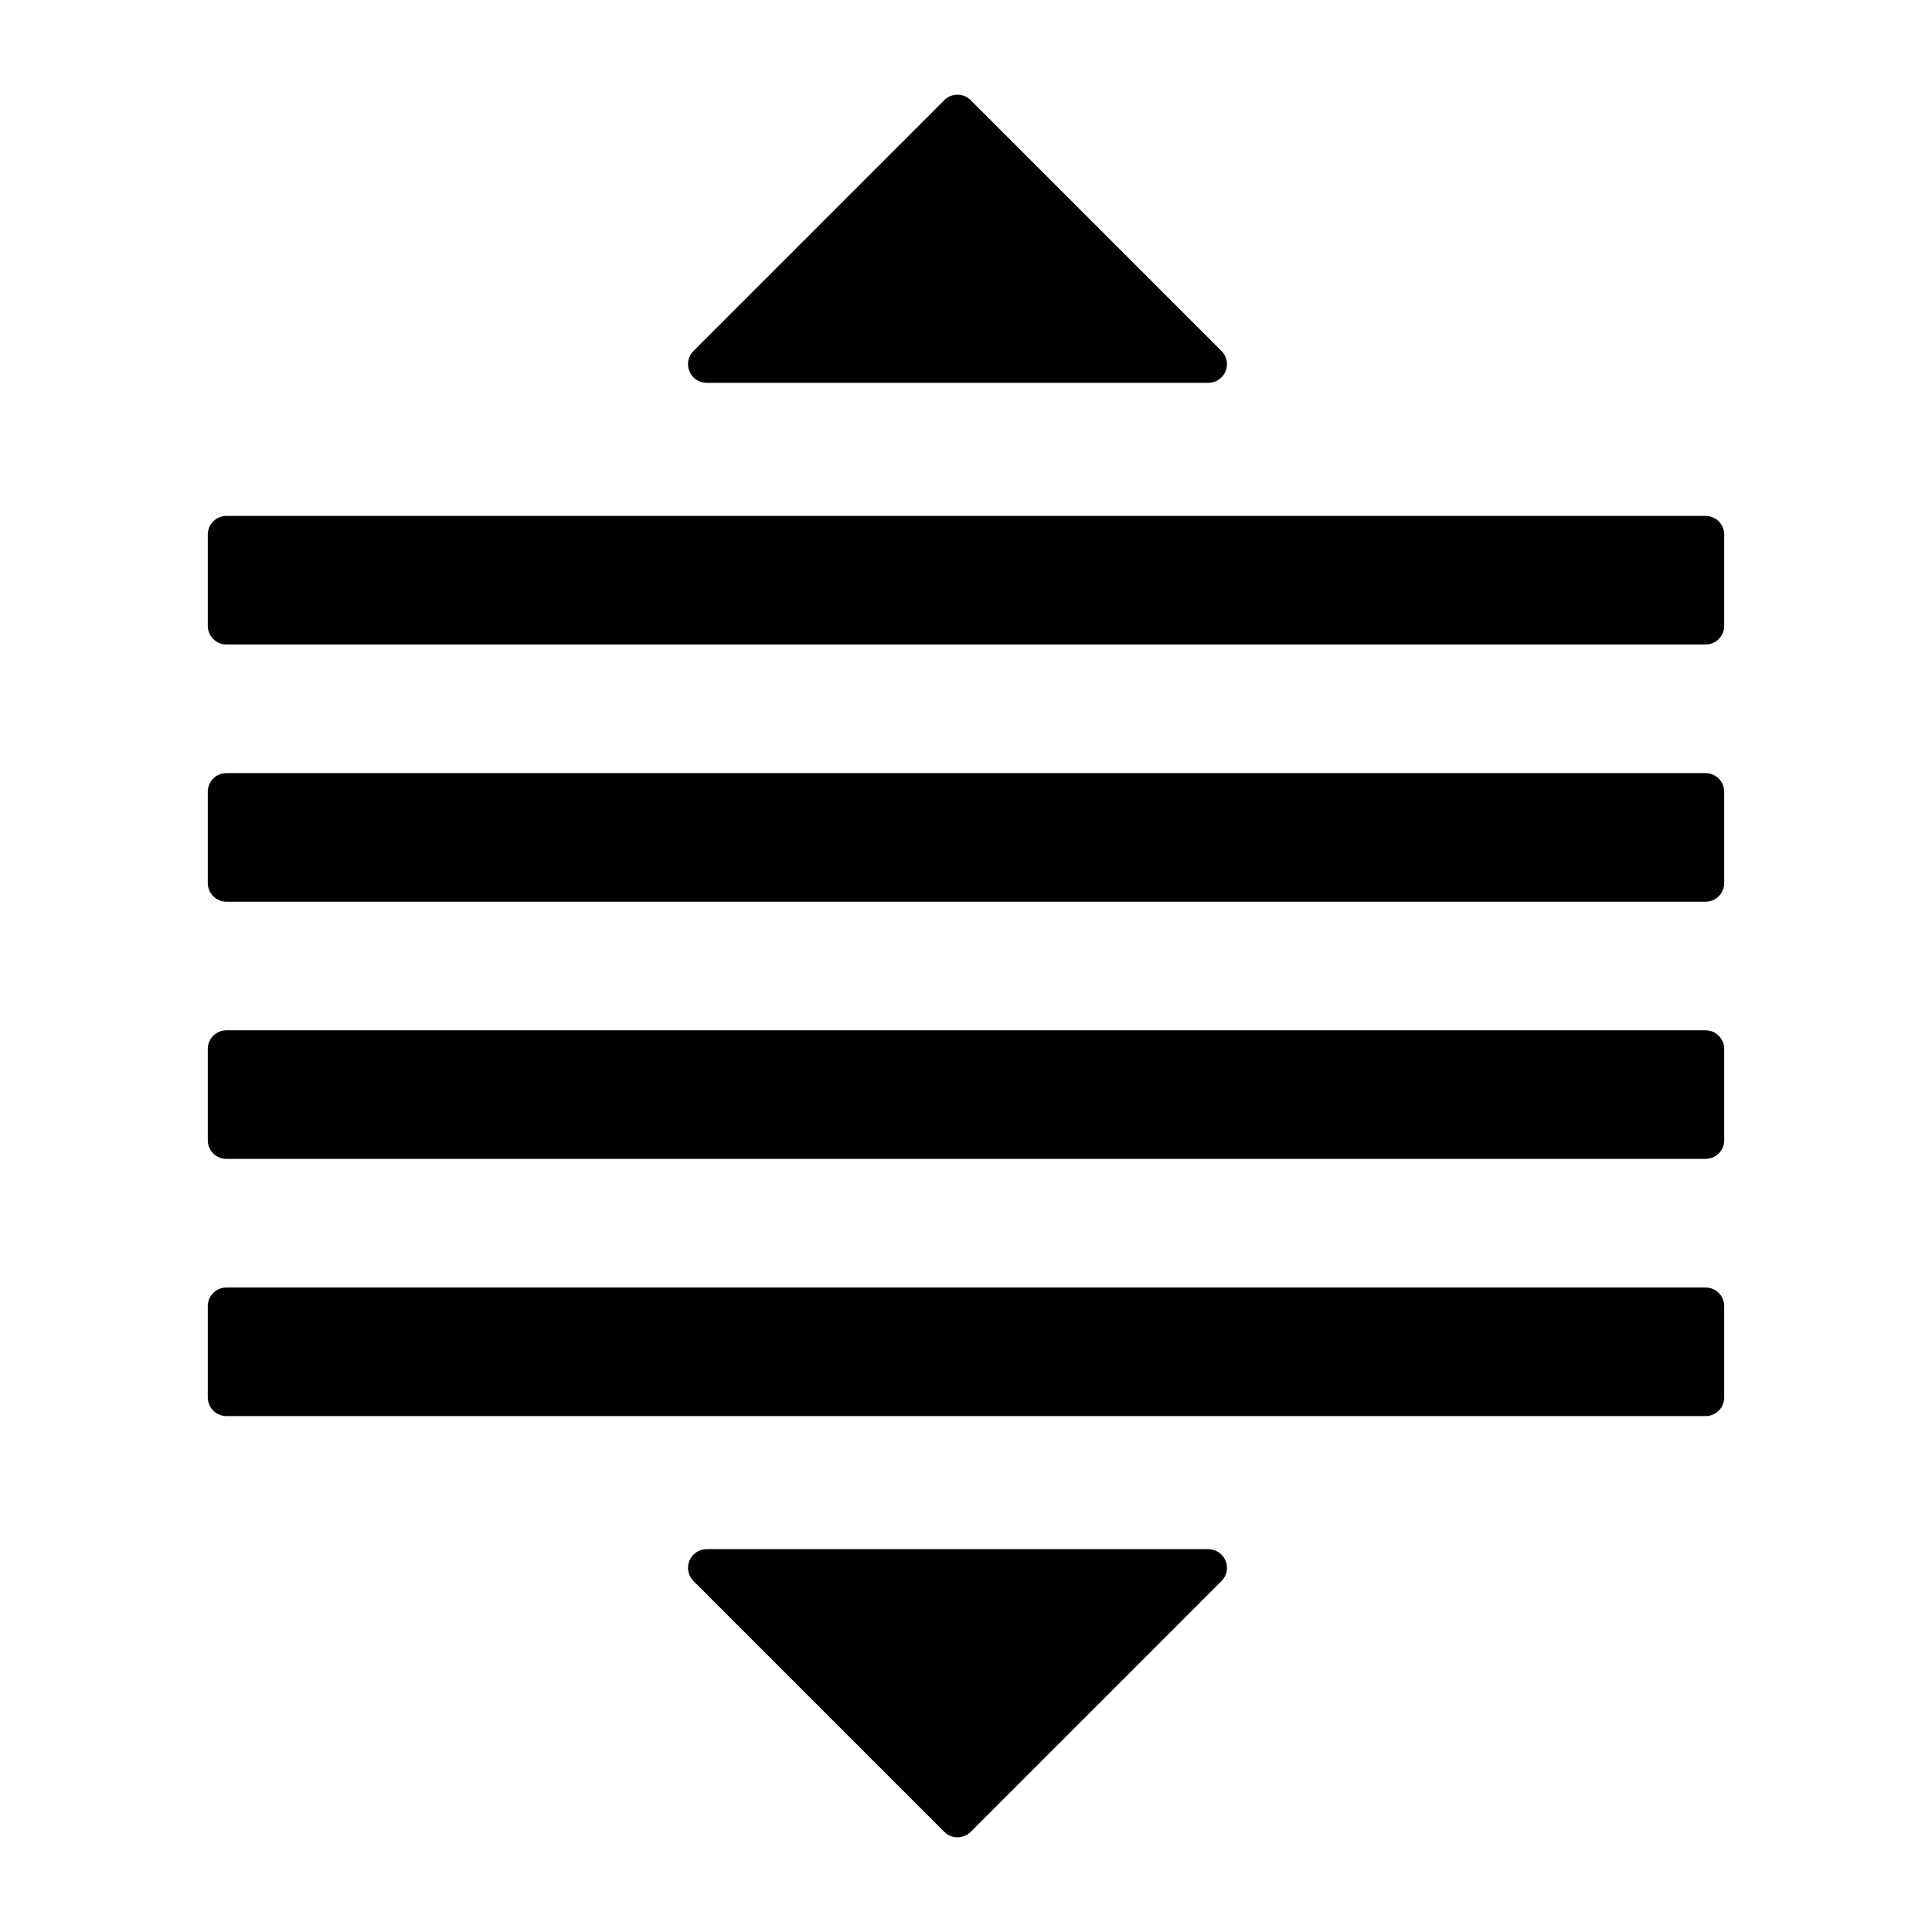
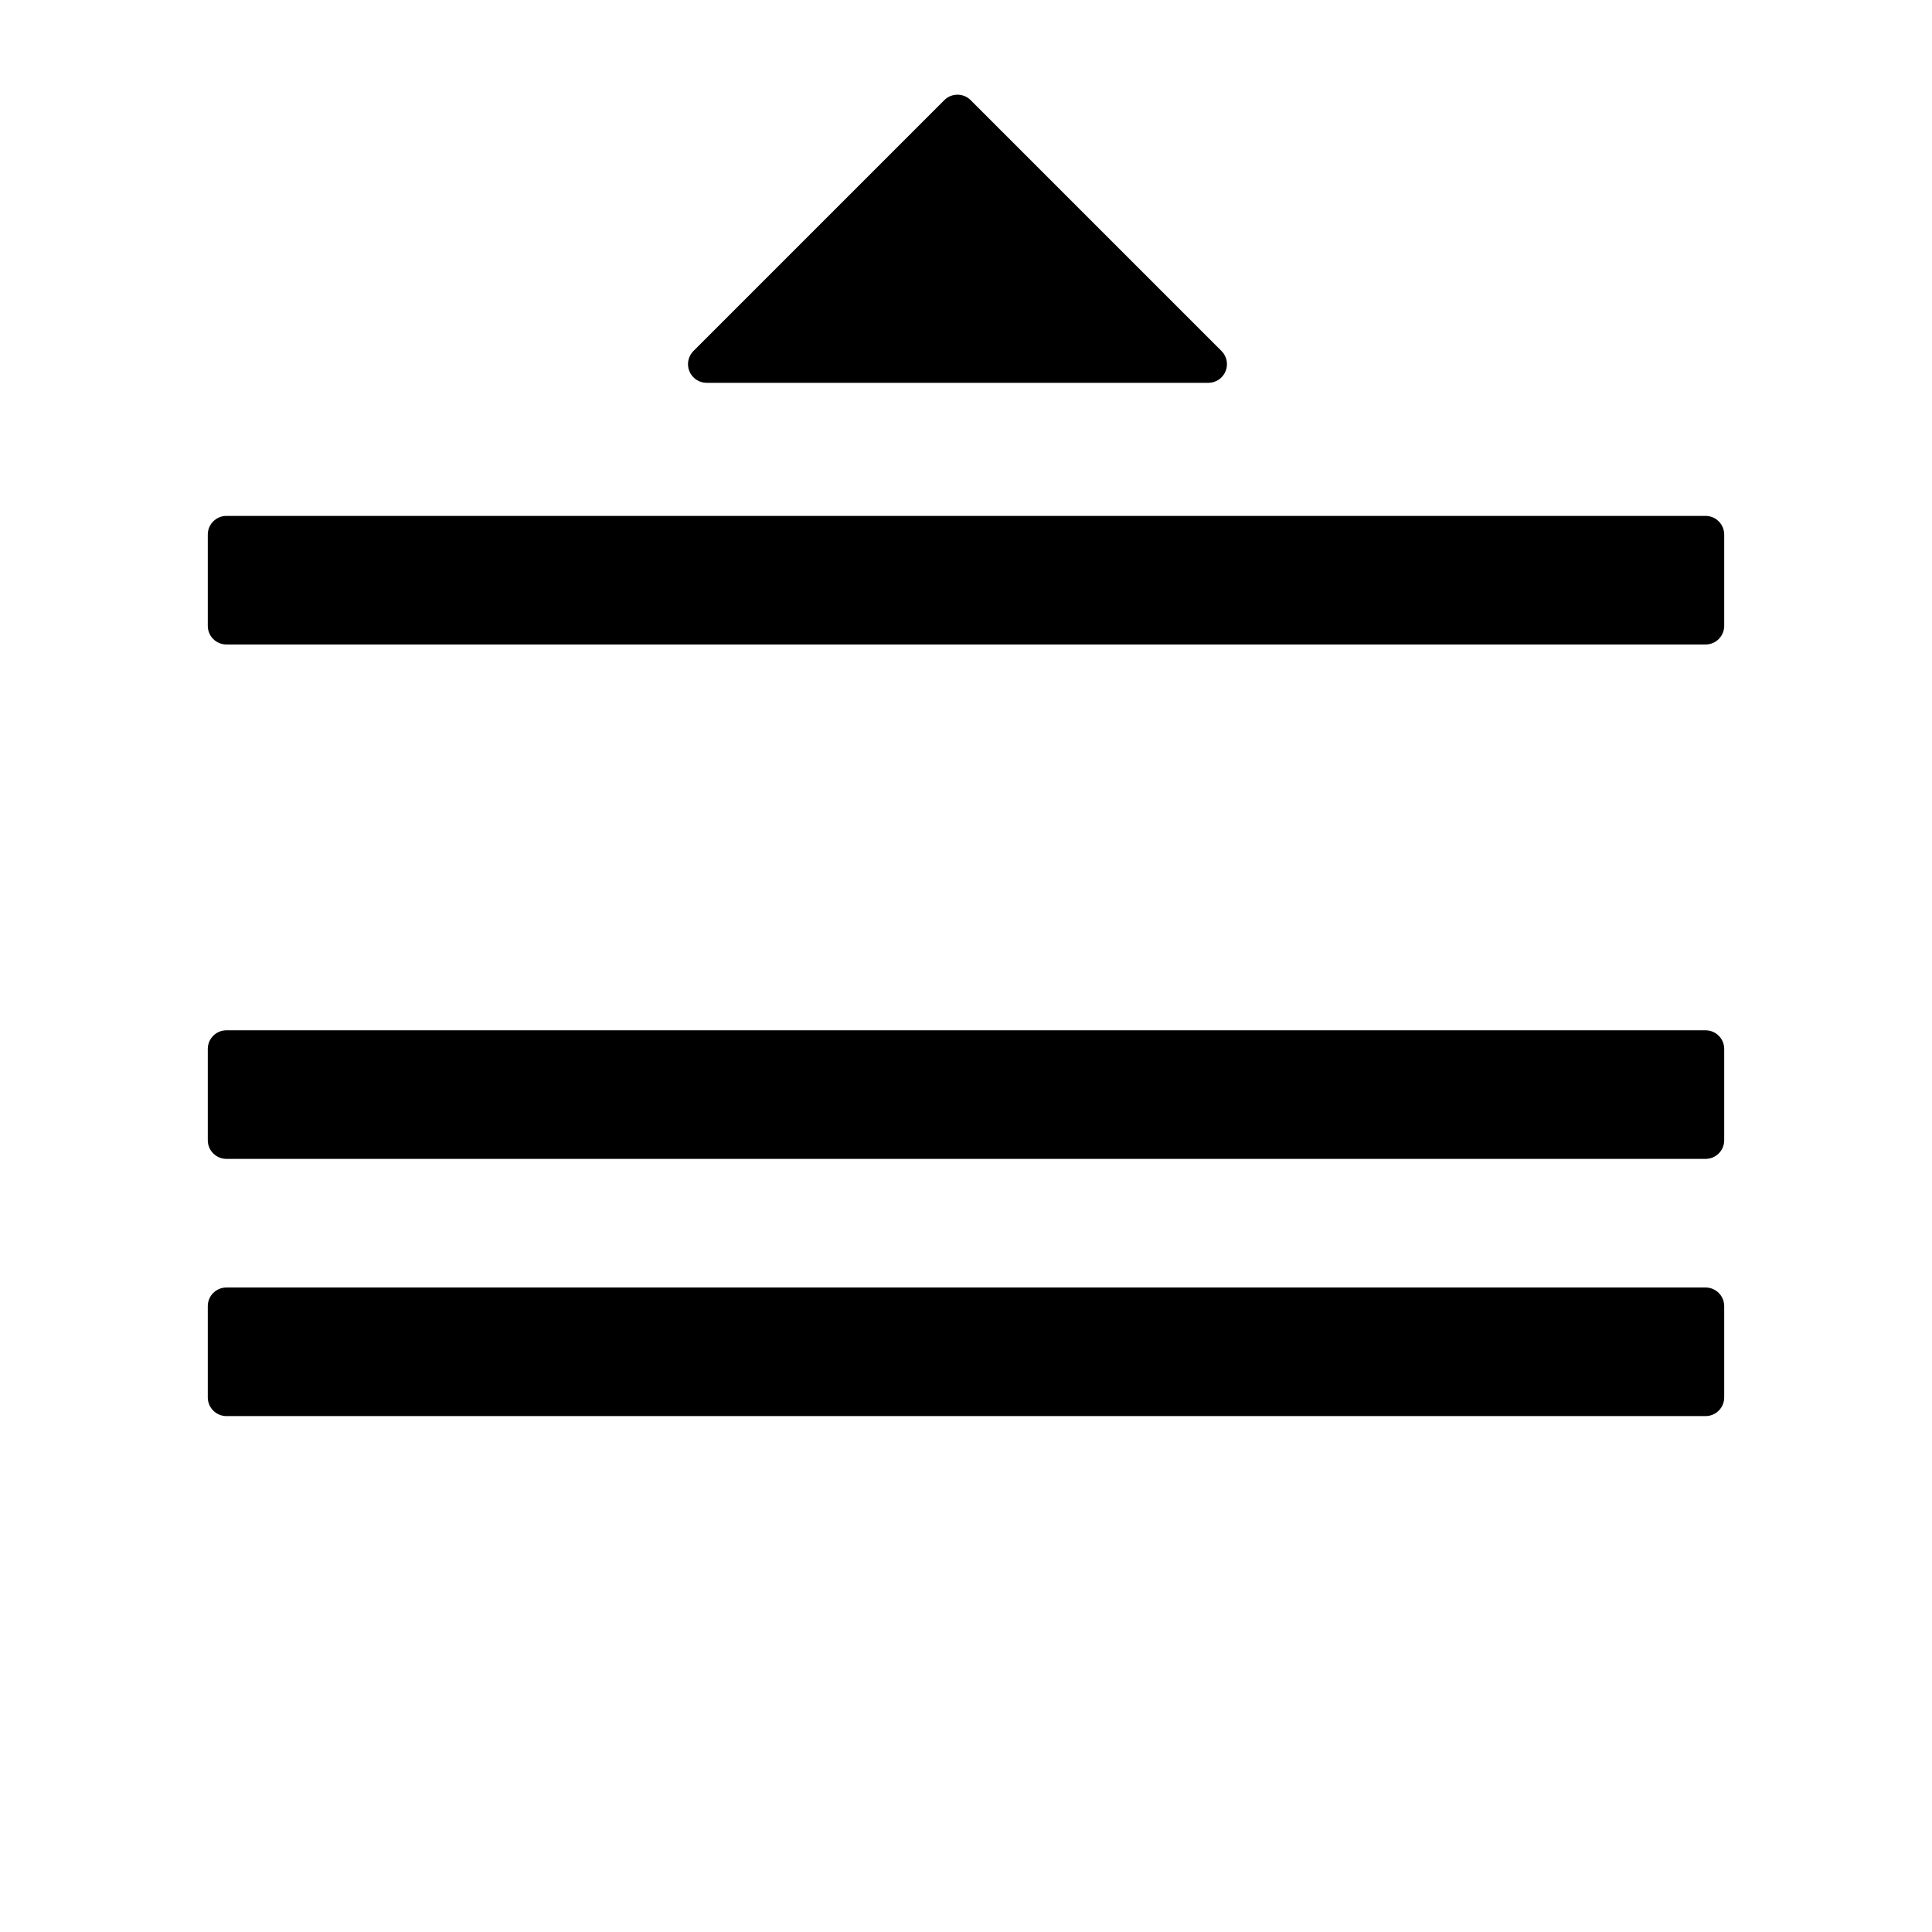
<svg xmlns="http://www.w3.org/2000/svg" fill="#000000" width="800px" height="800px" version="1.1" viewBox="144 144 512 512">
  <g>
-     <path d="m394.25 629.46c1.93 1.93 5.062 1.93 6.992 0l66.477-66.477h-0.004c1.414-1.414 1.84-3.539 1.074-5.387-0.766-1.848-2.566-3.051-4.566-3.051h-132.95c-2-0.004-3.801 1.203-4.566 3.051-0.766 1.848-0.344 3.973 1.07 5.387z" />
    <path d="m595.99 485.2h-391.98c-2.731 0-4.945 2.211-4.945 4.941v24.195c0 2.731 2.215 4.941 4.945 4.941h391.98c2.731 0 4.941-2.211 4.941-4.941v-24.195c0-2.731-2.215-4.941-4.941-4.941z" />
    <path d="m595.99 417.04h-391.98c-2.731 0-4.945 2.211-4.945 4.941v24.195c0 2.731 2.215 4.941 4.945 4.941h391.98c2.731 0 4.941-2.211 4.941-4.941v-24.195c0-2.731-2.211-4.941-4.941-4.941z" />
-     <path d="m595.99 382.96c2.727 0 4.941-2.211 4.941-4.941v-24.195 0.004c0-2.731-2.211-4.945-4.941-4.945h-391.98c-2.731 0-4.945 2.215-4.945 4.945v24.195-0.004c0 2.731 2.215 4.941 4.945 4.941z" />
    <path d="m595.99 280.72h-391.98c-2.731 0-4.945 2.215-4.945 4.945v24.191c0 2.731 2.215 4.941 4.945 4.941h391.98c2.731 0 4.941-2.211 4.941-4.941v-24.191c0-2.731-2.211-4.945-4.941-4.945z" />
    <path d="m394.25 170.54-66.477 66.477c-1.414 1.41-1.836 3.539-1.07 5.387 0.766 1.848 2.566 3.051 4.566 3.051h132.95c2 0 3.801-1.207 4.566-3.055 0.762-1.844 0.34-3.973-1.074-5.383l-66.477-66.477h0.004c-1.93-1.93-5.062-1.93-6.992 0z" />
  </g>
</svg>